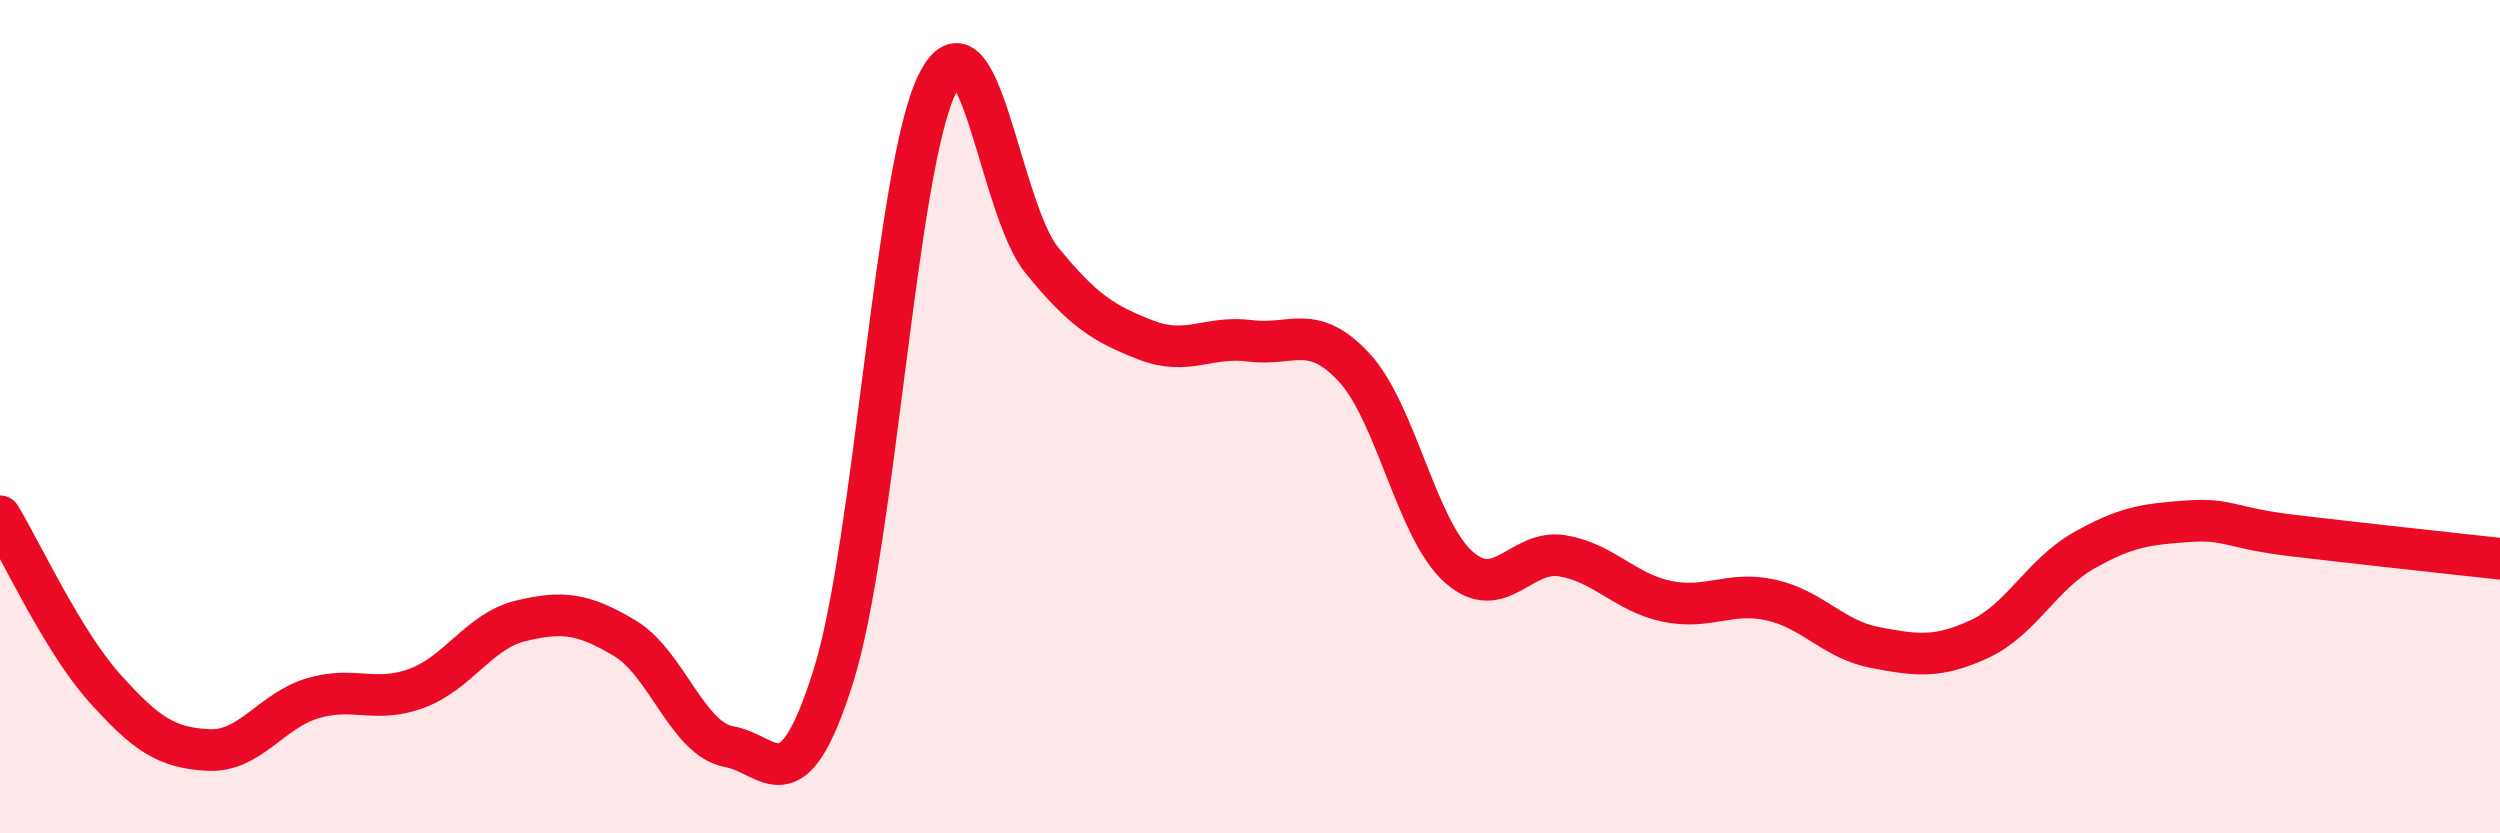
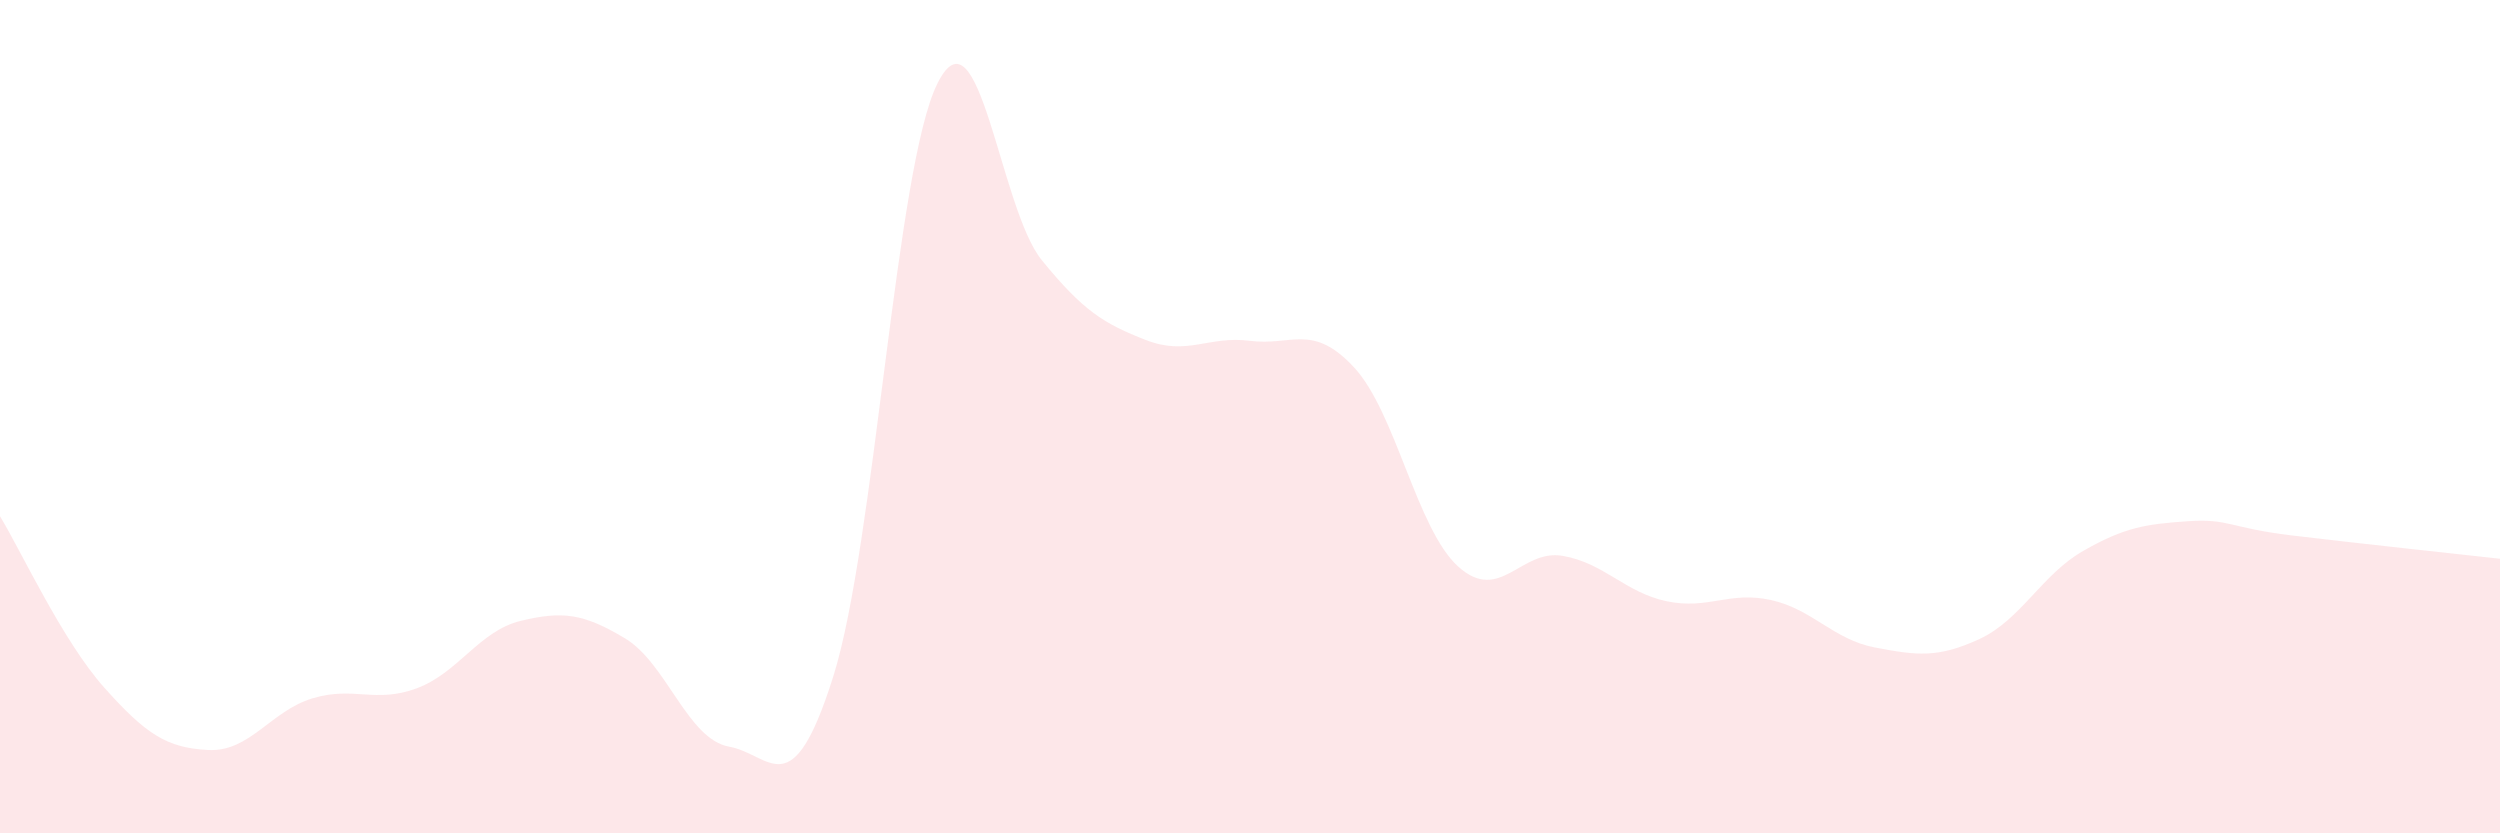
<svg xmlns="http://www.w3.org/2000/svg" width="60" height="20" viewBox="0 0 60 20">
  <path d="M 0,12.39 C 0.5,13.21 1.5,15.38 2.5,16.5 C 3.5,17.62 4,17.95 5,18 C 6,18.05 6.5,17.06 7.5,16.76 C 8.5,16.46 9,16.89 10,16.52 C 11,16.15 11.5,15.14 12.5,14.9 C 13.5,14.66 14,14.72 15,15.32 C 16,15.92 16.5,17.74 17.5,17.92 C 18.5,18.1 19,19.41 20,16.23 C 21,13.05 21.5,4 22.5,2 C 23.5,0 24,5.01 25,6.24 C 26,7.47 26.5,7.77 27.5,8.16 C 28.5,8.55 29,8.05 30,8.18 C 31,8.31 31.5,7.74 32.5,8.82 C 33.5,9.9 34,12.7 35,13.6 C 36,14.5 36.5,13.17 37.5,13.34 C 38.5,13.51 39,14.22 40,14.43 C 41,14.64 41.5,14.18 42.5,14.4 C 43.5,14.62 44,15.35 45,15.54 C 46,15.73 46.5,15.8 47.5,15.34 C 48.5,14.88 49,13.79 50,13.22 C 51,12.65 51.5,12.58 52.5,12.51 C 53.5,12.44 53.5,12.67 55,12.85 C 56.5,13.03 59,13.3 60,13.41L60 20L0 20Z" fill="#EB0A25" opacity="0.1" stroke-linecap="round" stroke-linejoin="round" />
-   <path d="M 0,12.39 C 0.5,13.21 1.5,15.38 2.5,16.5 C 3.5,17.62 4,17.95 5,18 C 6,18.05 6.5,17.06 7.5,16.76 C 8.5,16.46 9,16.89 10,16.52 C 11,16.15 11.5,15.14 12.5,14.9 C 13.5,14.66 14,14.72 15,15.32 C 16,15.92 16.5,17.74 17.5,17.92 C 18.5,18.1 19,19.41 20,16.23 C 21,13.05 21.5,4 22.5,2 C 23.5,0 24,5.01 25,6.24 C 26,7.47 26.5,7.77 27.5,8.16 C 28.5,8.55 29,8.05 30,8.18 C 31,8.31 31.5,7.74 32.5,8.82 C 33.5,9.9 34,12.7 35,13.6 C 36,14.5 36.5,13.17 37.5,13.34 C 38.5,13.51 39,14.22 40,14.43 C 41,14.64 41.5,14.18 42.5,14.4 C 43.5,14.62 44,15.35 45,15.54 C 46,15.73 46.5,15.8 47.5,15.34 C 48.5,14.88 49,13.79 50,13.22 C 51,12.65 51.5,12.58 52.5,12.51 C 53.5,12.44 53.5,12.67 55,12.85 C 56.5,13.03 59,13.3 60,13.41" stroke="#EB0A25" stroke-width="1" fill="none" stroke-linecap="round" stroke-linejoin="round" />
</svg>